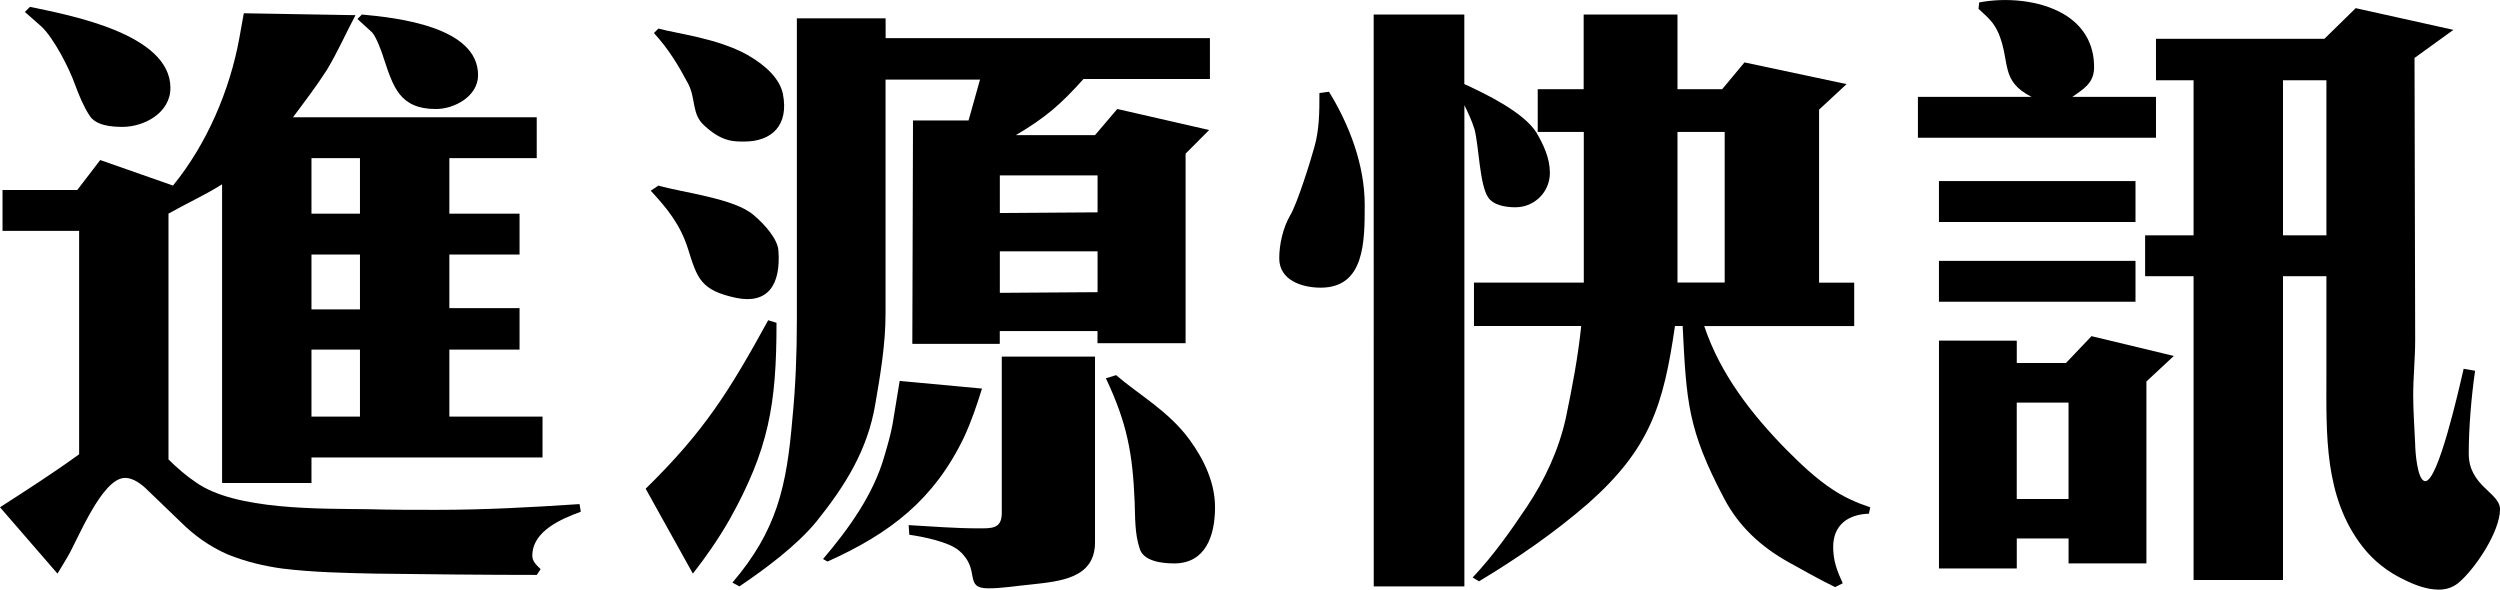
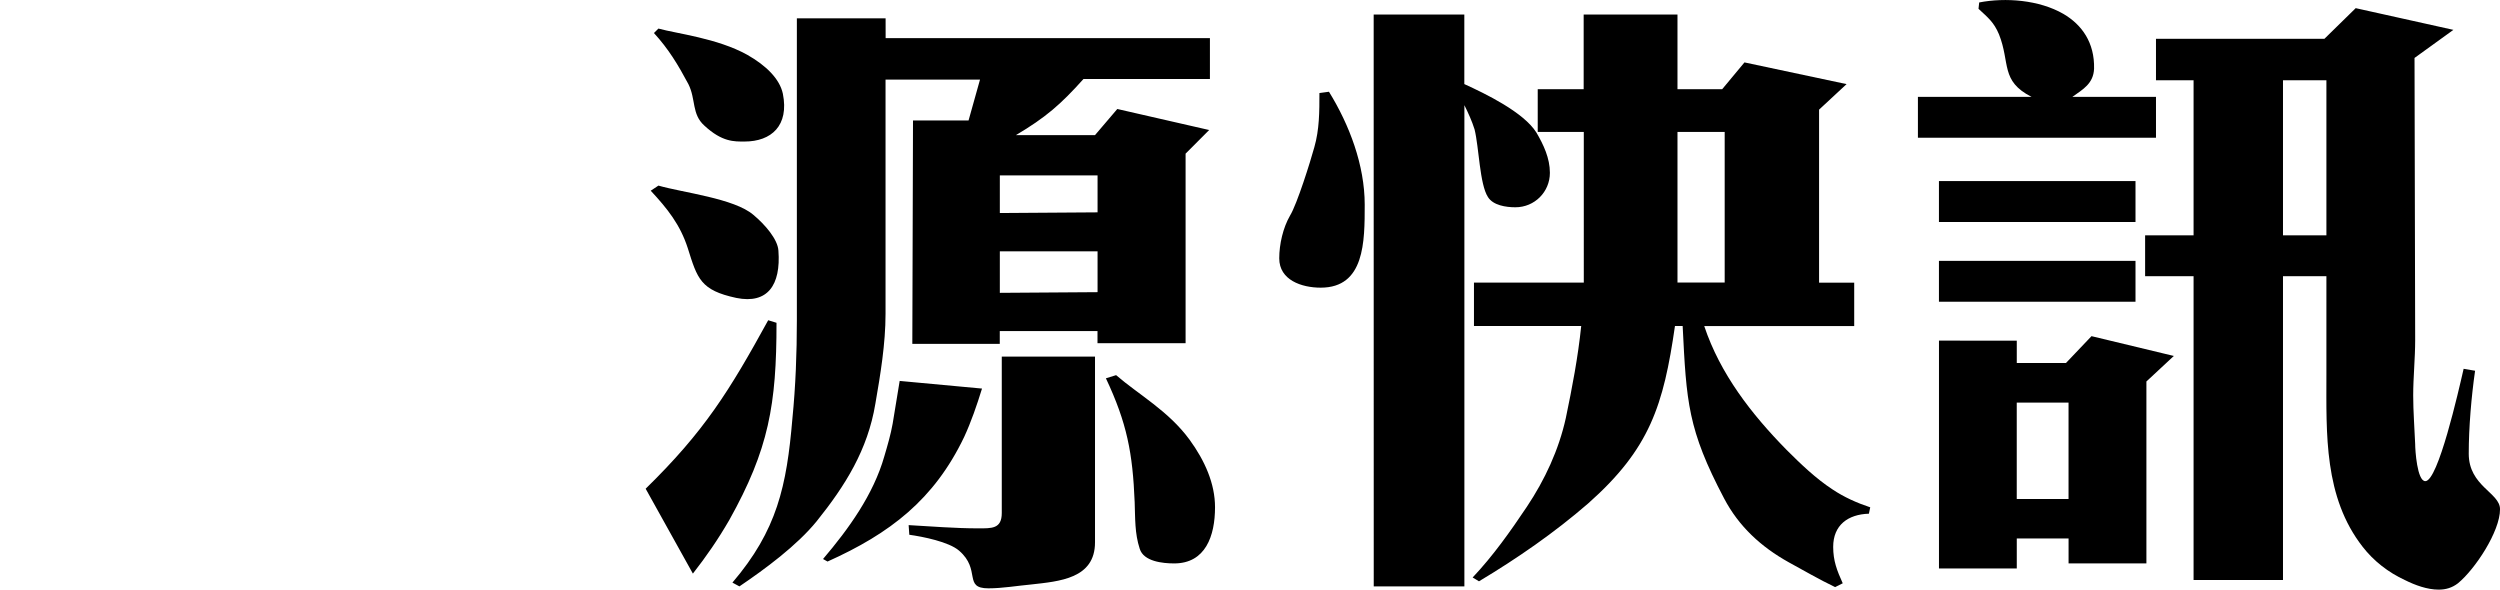
<svg xmlns="http://www.w3.org/2000/svg" version="1.1" id="圖層_1" x="0px" y="0px" width="77.278px" height="18.226px" viewBox="0 0.001 77.278 18.226" enable-background="new 0 0.001 77.278 18.226" xml:space="preserve">
  <g>
-     <path d="M2.446,14.043V7.138H0.078V5.875h2.31l0.71-0.927l2.25,0.789C6.392,4.455,7.103,2.798,7.398,1.18l0.138-0.769l3.453,0.059   c-0.296,0.552-0.553,1.145-0.888,1.697C9.785,2.66,9.41,3.153,9.056,3.626h7.535v1.263H13.89v1.716h2.17v1.264h-2.17v1.656h2.17   v1.283h-2.17v2.071h2.88v1.263H9.628v0.79H6.865V5.698C6.333,6.033,5.761,6.29,5.208,6.605v7.597   c0.257,0.256,0.554,0.513,0.85,0.71c1.223,0.868,3.866,0.809,5.326,0.829c0.711,0.02,1.421,0.02,2.11,0.02   c1.48,0,2.94-0.079,4.42-0.178l0.039,0.236c-0.592,0.218-1.499,0.593-1.499,1.361c0,0.178,0.138,0.296,0.257,0.414l-0.119,0.178   c-1.656,0-3.334-0.02-4.99-0.04c-0.947-0.02-1.935-0.04-2.881-0.157c-0.572-0.079-1.145-0.218-1.678-0.435   c-0.553-0.237-1.046-0.592-1.46-1.006l-1.025-0.986c-0.178-0.178-0.435-0.375-0.69-0.375c-0.729,0-1.479,1.954-1.795,2.467   l-0.296,0.492L0,15.681C0.828,15.148,1.657,14.616,2.446,14.043z M0.927,0.213C2.15,0.47,5.268,1.042,5.268,2.719   c0,0.771-0.811,1.204-1.479,1.204c-0.354,0-0.829-0.04-1.025-0.355C2.584,3.291,2.446,2.956,2.328,2.64   C2.15,2.127,1.657,1.16,1.263,0.805L0.769,0.371L0.927,0.213z M11.127,6.605V4.889H9.628v1.716H11.127z M11.127,9.565V7.868H9.628   v1.696H11.127z M11.127,12.879v-2.071H9.628v2.071H11.127z M11.187,0.45c1.085,0.099,3.591,0.375,3.591,1.875   c0,0.65-0.73,1.046-1.303,1.046c-1.124,0-1.321-0.691-1.617-1.579c-0.061-0.197-0.218-0.631-0.355-0.789l-0.454-0.415L11.187,0.45z   " />
    <path d="M23.746,9.9l0.257,0.079c0,2.525-0.236,3.906-1.46,6.097c-0.354,0.611-0.711,1.125-1.125,1.656l-1.46-2.624   C21.773,13.333,22.543,12.09,23.746,9.9z M20.353,5.738c0.75,0.217,2.348,0.395,2.938,0.907c0.355,0.296,0.75,0.75,0.771,1.105   c0.079,1.064-0.335,1.657-1.302,1.46c-1.105-0.237-1.204-0.592-1.5-1.539c-0.236-0.73-0.632-1.223-1.145-1.775L20.353,5.738z    M20.353,0.884c0.571,0.158,1.814,0.296,2.742,0.809c0.592,0.335,1.007,0.75,1.104,1.204c0.197,0.986-0.354,1.479-1.185,1.479   c-0.315,0-0.69,0.02-1.242-0.493c-0.396-0.355-0.257-0.809-0.493-1.282c-0.316-0.592-0.612-1.085-1.065-1.579L20.353,0.884z    M27.376,1.18H37.4v1.263h-3.908c-0.709,0.79-1.164,1.185-2.09,1.736h2.445l0.69-0.809l2.84,0.65l-0.729,0.73v5.859h-2.723v-0.375   h-3.021v0.396h-2.703l0.021-6.905h1.717l0.354-1.263h-2.92v7.241c0,0.927-0.158,1.875-0.315,2.781   c-0.236,1.421-0.927,2.525-1.815,3.631c-0.611,0.75-1.598,1.479-2.387,2.012L22.64,18.01c1.381-1.618,1.677-2.979,1.854-5.07   c0.1-1.006,0.138-2.031,0.138-3.039V0.568h2.743L27.376,1.18L27.376,1.18z M30.355,12.012c-0.158,0.513-0.334,1.026-0.553,1.499   c-0.927,1.934-2.287,2.979-4.222,3.848l-0.139-0.078c0.79-0.928,1.559-1.993,1.895-3.177c0.099-0.335,0.197-0.671,0.257-1.006   l0.217-1.322L30.355,12.012z M28.087,16.233c0.709,0.04,1.439,0.1,2.15,0.1c0.414,0,0.729,0.02,0.729-0.474v-4.834h2.882v5.741   c0,1.125-1.104,1.204-1.974,1.302c-0.434,0.04-0.887,0.119-1.321,0.119c-0.789,0-0.218-0.571-0.906-1.164   c-0.316-0.275-1.125-0.434-1.539-0.492L28.087,16.233z M33.927,5.422h-3.021v1.164l3.021-0.021V5.422z M33.927,9.032V7.77h-3.021   v1.283L33.927,9.032z M34.5,11.597c0.709,0.612,1.617,1.105,2.269,1.993c0.475,0.651,0.789,1.361,0.789,2.091   c0,0.888-0.295,1.736-1.263,1.736c-0.354,0-0.946-0.06-1.065-0.454c-0.156-0.473-0.138-0.947-0.156-1.44   c-0.061-1.519-0.238-2.446-0.889-3.828L34.5,11.597z" />
    <path d="M41.08,2.837c0.633,1.026,1.105,2.269,1.105,3.492c0,1.145,0,2.564-1.361,2.564c-0.592,0-1.281-0.236-1.281-0.906   c0-0.435,0.117-0.947,0.334-1.322c0.218-0.355,0.631-1.677,0.75-2.111c0.158-0.552,0.158-1.104,0.158-1.677L41.08,2.837z    M42.462,0.45h2.802v2.15c0.649,0.296,1.834,0.868,2.229,1.5c0.219,0.375,0.416,0.789,0.416,1.243c0,0.592-0.475,1.065-1.066,1.065   c-0.295,0-0.688-0.06-0.848-0.315c-0.258-0.395-0.277-1.539-0.414-2.091c-0.08-0.257-0.197-0.513-0.315-0.75v14.876h-2.802   L42.462,0.45L42.462,0.45z M47.533,4.08V2.758h1.42V0.45h2.9v2.309h1.381l0.69-0.829l3.156,0.671l-0.85,0.789v5.348h1.086v1.342   H52.68c0.493,1.479,1.461,2.723,2.545,3.827c0.434,0.434,0.907,0.888,1.422,1.224c0.354,0.237,0.748,0.414,1.164,0.552   l-0.041,0.197c-0.65,0.02-1.104,0.354-1.104,1.026c0,0.434,0.117,0.729,0.295,1.125l-0.235,0.118   c-0.494-0.236-0.968-0.513-1.439-0.77c-0.85-0.474-1.539-1.105-1.994-1.973c-1.123-2.131-1.164-2.979-1.28-5.327h-0.238   c-0.354,2.445-0.769,3.788-2.683,5.484c-1.047,0.907-2.19,1.697-3.375,2.407l-0.196-0.118c0.633-0.671,1.164-1.421,1.678-2.189   c0.553-0.829,0.986-1.756,1.203-2.743c0.197-0.947,0.375-1.874,0.475-2.841h-3.315V8.736h3.395V4.08H47.533z M53.312,4.08h-1.459   v4.655h1.459V4.08z" />
    <path d="M61.791,1.062c-0.158-0.375-0.336-0.513-0.633-0.789l0.021-0.196c0.811-0.158,1.854-0.079,2.604,0.354   c0.572,0.335,0.967,0.888,0.947,1.697c-0.021,0.454-0.336,0.631-0.672,0.868h2.586v1.263h-7.359V2.995h3.512   C61.83,2.502,62.144,1.949,61.791,1.062z M66.011,5.599v1.264h-6.076V5.599H66.011z M66.011,8.065v1.264h-6.076V8.065H66.011z    M62.341,10.532v0.689h1.521l0.789-0.829l2.545,0.612l-0.848,0.789v5.623h-2.406v-0.771h-1.601v0.928h-2.405v-7.043L62.341,10.532   L62.341,10.532z M63.941,15.425v-2.979h-1.601v2.979H63.941z M67.806,7.276V2.482h-1.162V1.2h5.207l0.967-0.947l3.02,0.671   l-1.202,0.868l0.02,8.721c0,0.572-0.061,1.145-0.061,1.716c0,0.493,0.041,1.006,0.061,1.5c0,0.178,0.059,1.145,0.314,1.145   c0.395,0,1.026-2.782,1.184-3.473l0.354,0.06c-0.116,0.809-0.196,1.756-0.196,2.564c0,1.007,0.967,1.204,0.967,1.717   c0,0.689-0.771,1.854-1.301,2.289c-0.179,0.138-0.375,0.196-0.595,0.196c-0.354,0-0.729-0.138-1.045-0.296   c-0.514-0.237-0.967-0.592-1.303-1.025c-1.203-1.539-1.123-3.492-1.123-5.327V8.539H70.57v9.391h-2.764V8.539h-1.498V7.276H67.806z    M71.912,7.276V2.482H70.57v4.794H71.912z" />
  </g>
</svg>